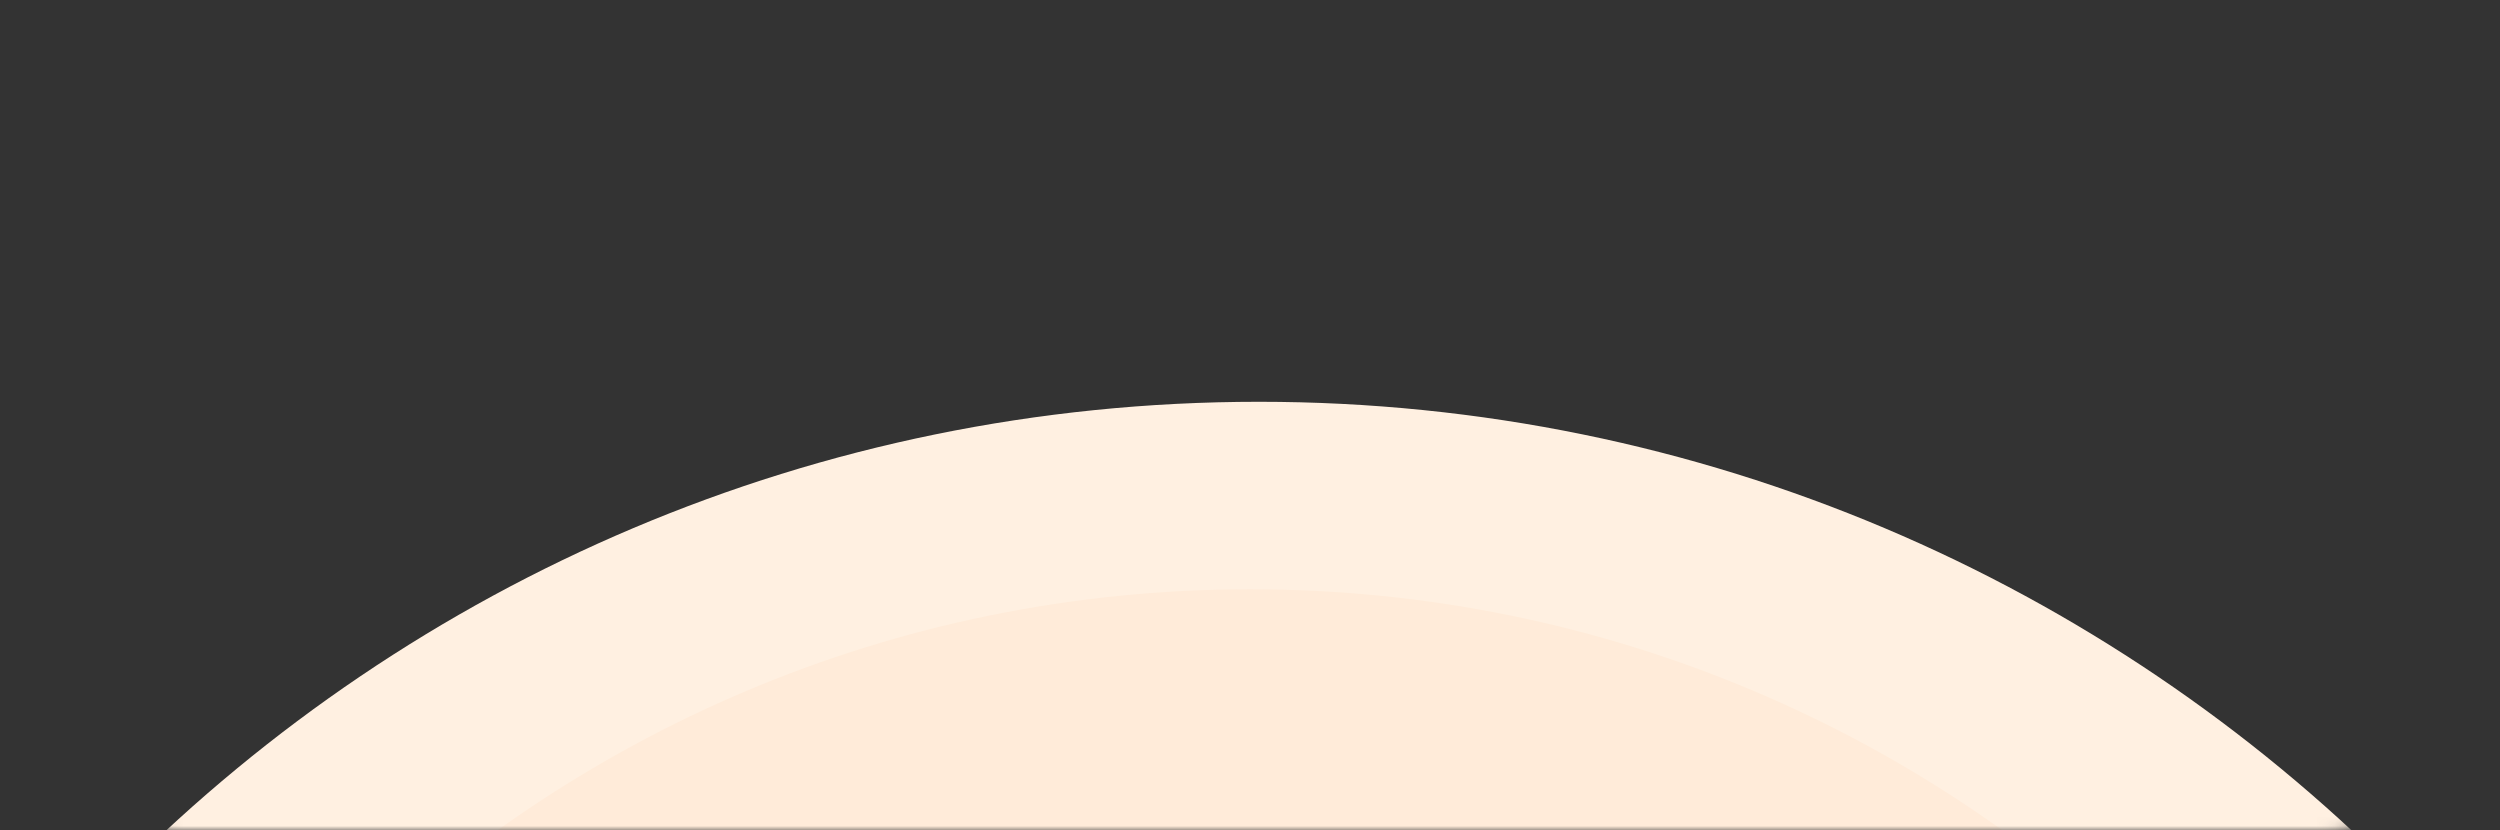
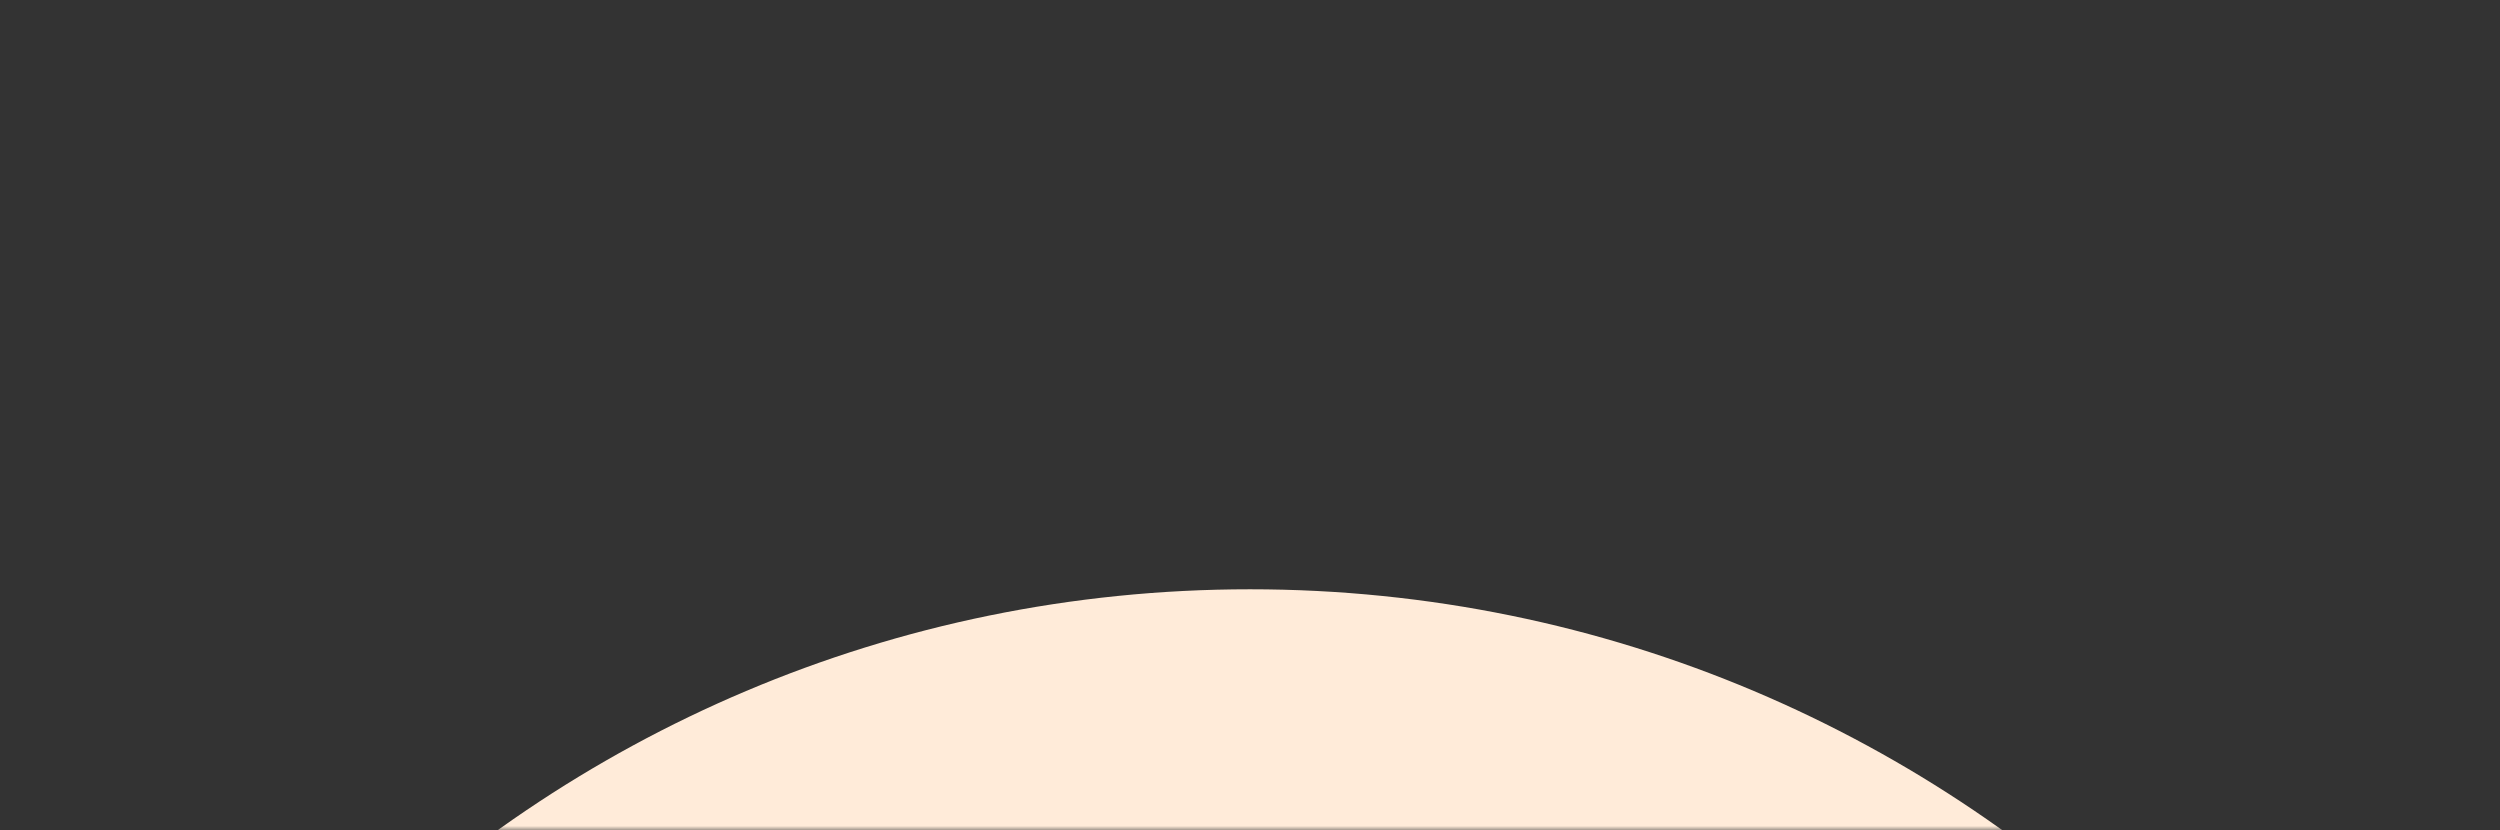
<svg xmlns="http://www.w3.org/2000/svg" width="280" height="93" viewBox="0 0 280 93" fill="none">
  <rect x="0" y="0" width="280" height="93" fill="#333333" stroke="none" />
  <mask id="mask0_1135_175170" style="mask-type:alpha" maskUnits="userSpaceOnUse" x="0" y="0" width="280" height="93">
    <rect width="280" height="93" rx="20" fill="#D9D9D9" />
  </mask>
  <g mask="url(#mask0_1135_175170)">
-     <path d="M-39 225C-39 125.589 41.589 45 141 45V45C240.411 45 321 125.589 321 225V289C321 300.046 312.046 309 301 309H-19C-30.046 309 -39 300.046 -39 289V225Z" fill="#FFF0E1" />
    <path d="M-5 211C-5 130.919 59.919 66 140 66V66C220.081 66 285 130.919 285 211V282.585C285 285.576 282.576 288 279.585 288H0.415C-2.576 288 -5 285.576 -5 282.585V211Z" fill="#FFEBD9" />
  </g>
</svg>